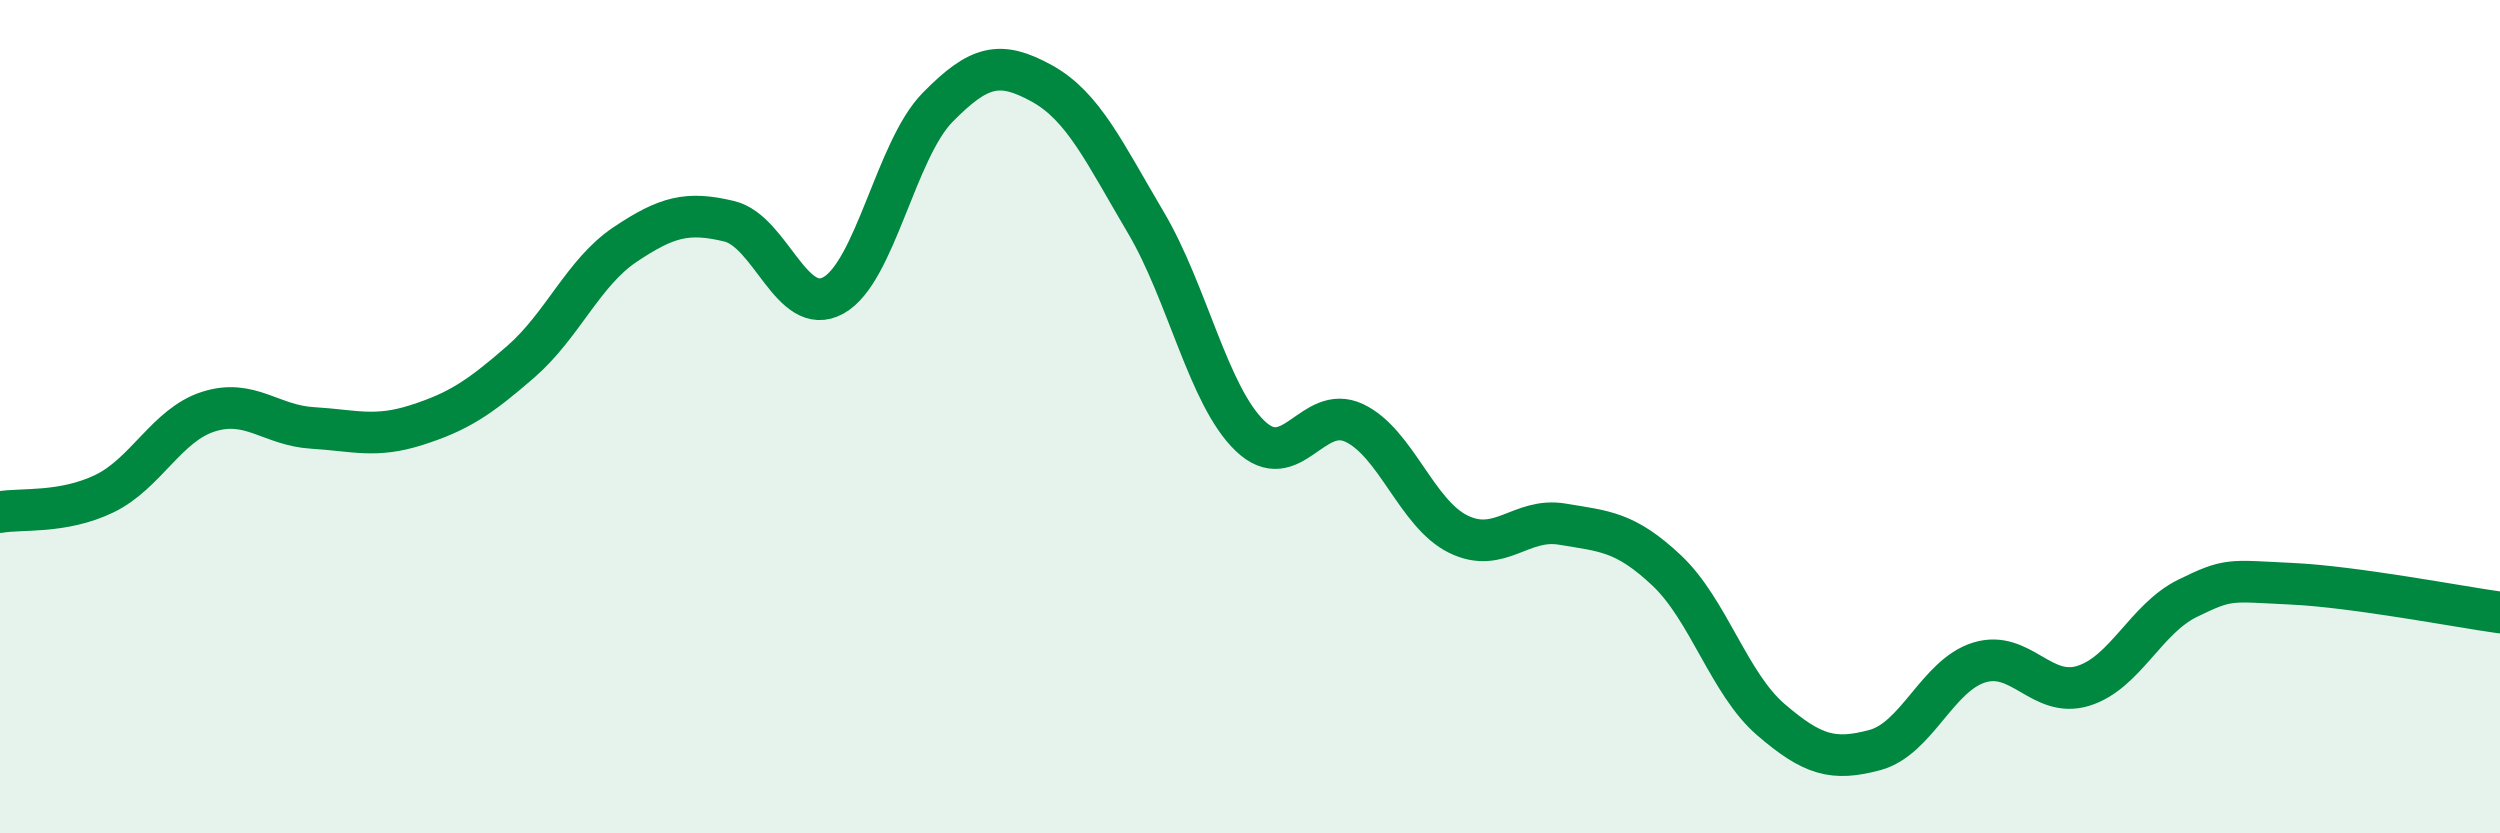
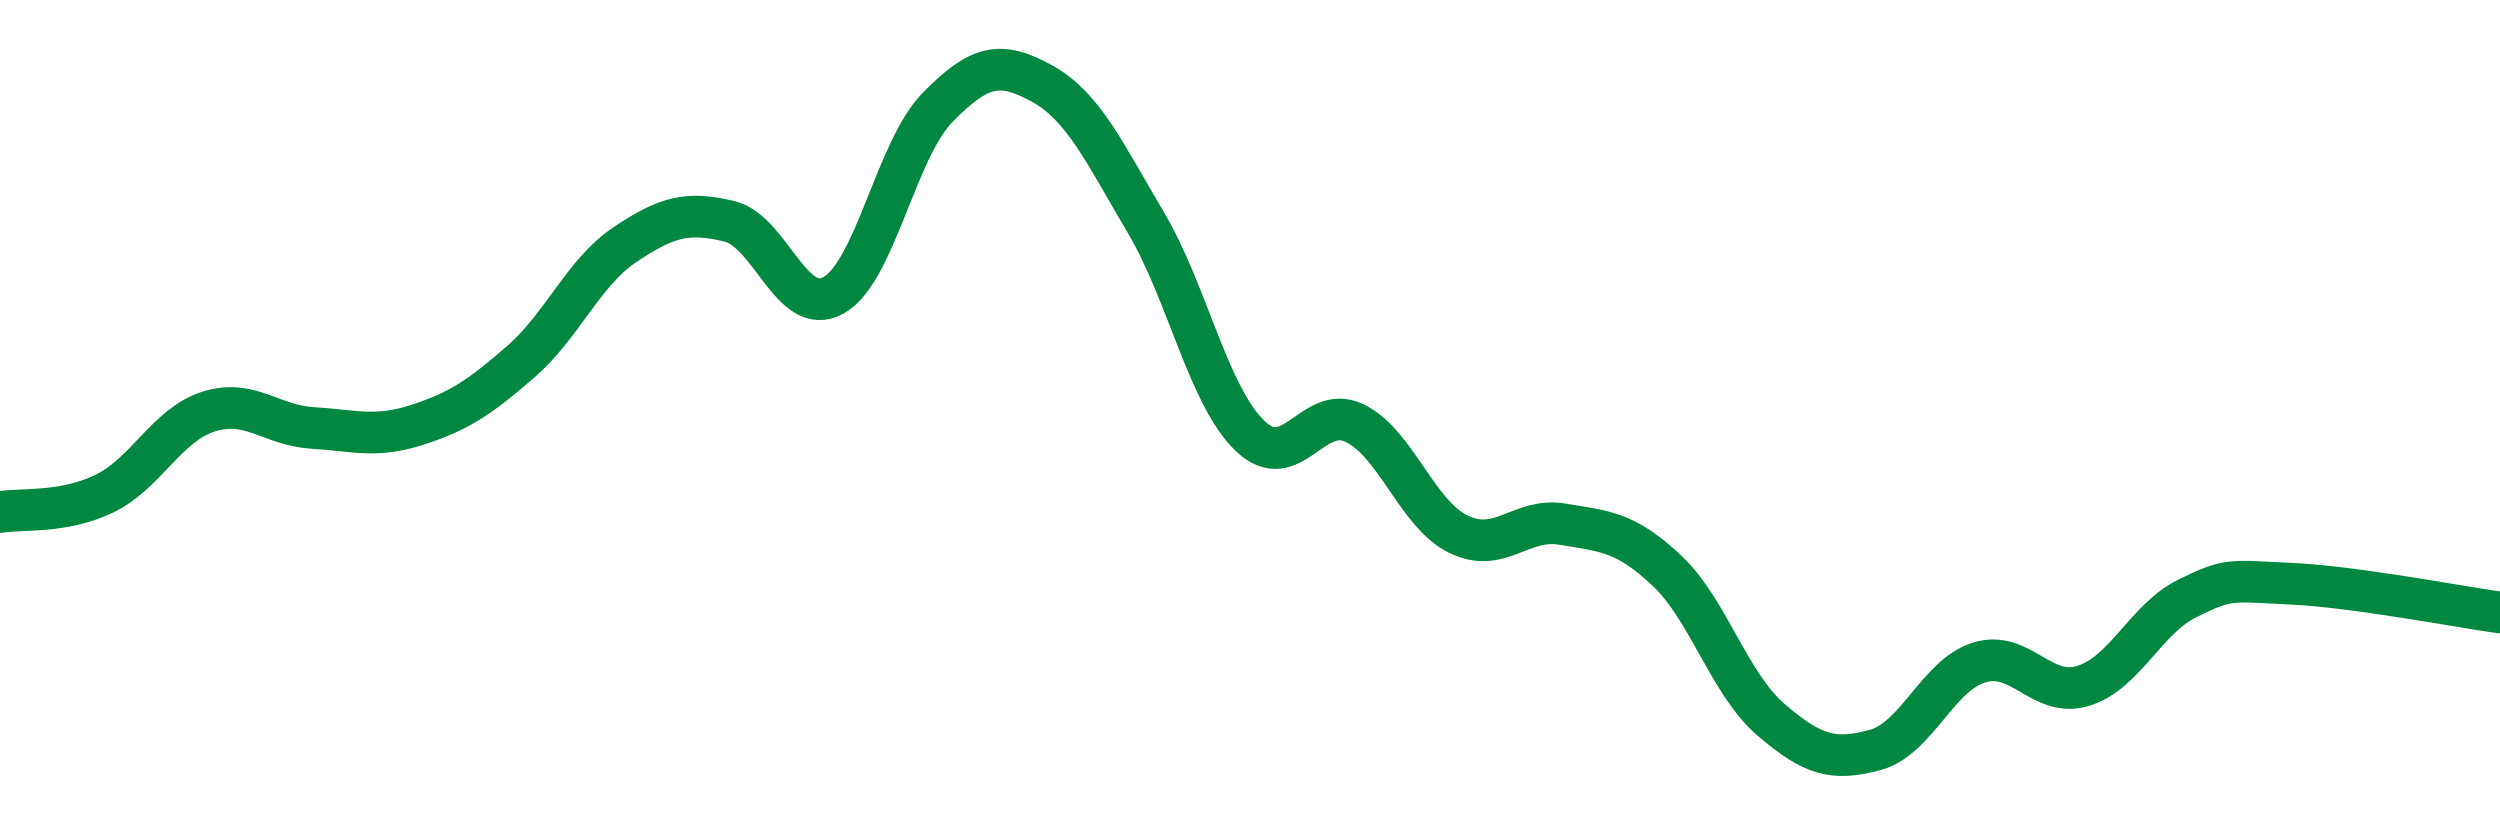
<svg xmlns="http://www.w3.org/2000/svg" width="60" height="20" viewBox="0 0 60 20">
-   <path d="M 0,12.29 C 0.5,12.2 1.5,12.33 2.5,11.85 C 3.5,11.37 4,10.2 5,9.88 C 6,9.56 6.5,10.21 7.5,10.27 C 8.5,10.33 9,10.52 10,10.2 C 11,9.88 11.5,9.55 12.5,8.68 C 13.5,7.81 14,6.54 15,5.87 C 16,5.2 16.5,5.07 17.5,5.31 C 18.5,5.55 19,7.64 20,7.09 C 21,6.54 21.5,3.6 22.5,2.58 C 23.5,1.56 24,1.45 25,2 C 26,2.55 26.5,3.65 27.5,5.34 C 28.5,7.03 29,9.5 30,10.46 C 31,11.42 31.5,9.68 32.5,10.15 C 33.5,10.62 34,12.33 35,12.82 C 36,13.31 36.5,12.41 37.5,12.58 C 38.5,12.75 39,12.75 40,13.69 C 41,14.63 41.5,16.41 42.5,17.27 C 43.5,18.13 44,18.27 45,18 C 46,17.73 46.5,16.21 47.5,15.9 C 48.5,15.59 49,16.77 50,16.46 C 51,16.15 51.5,14.85 52.5,14.36 C 53.5,13.87 53.5,13.94 55,14.01 C 56.5,14.08 59,14.56 60,14.7L60 20L0 20Z" fill="#008740" opacity="0.1" stroke-linecap="round" stroke-linejoin="round" />
  <path d="M 0,12.29 C 0.5,12.2 1.5,12.33 2.5,11.85 C 3.5,11.37 4,10.2 5,9.88 C 6,9.56 6.5,10.21 7.5,10.27 C 8.5,10.33 9,10.52 10,10.2 C 11,9.88 11.5,9.55 12.5,8.68 C 13.5,7.81 14,6.54 15,5.87 C 16,5.2 16.5,5.07 17.5,5.31 C 18.5,5.55 19,7.64 20,7.09 C 21,6.54 21.5,3.6 22.5,2.58 C 23.5,1.56 24,1.45 25,2 C 26,2.55 26.5,3.65 27.5,5.34 C 28.5,7.03 29,9.5 30,10.46 C 31,11.42 31.5,9.68 32.5,10.15 C 33.5,10.62 34,12.33 35,12.82 C 36,13.31 36.5,12.41 37.5,12.58 C 38.5,12.75 39,12.75 40,13.69 C 41,14.63 41.5,16.41 42.5,17.27 C 43.5,18.13 44,18.27 45,18 C 46,17.73 46.5,16.21 47.5,15.9 C 48.5,15.59 49,16.77 50,16.46 C 51,16.15 51.5,14.85 52.5,14.36 C 53.5,13.87 53.5,13.94 55,14.01 C 56.5,14.08 59,14.56 60,14.7" stroke="#008740" stroke-width="1" fill="none" stroke-linecap="round" stroke-linejoin="round" />
</svg>